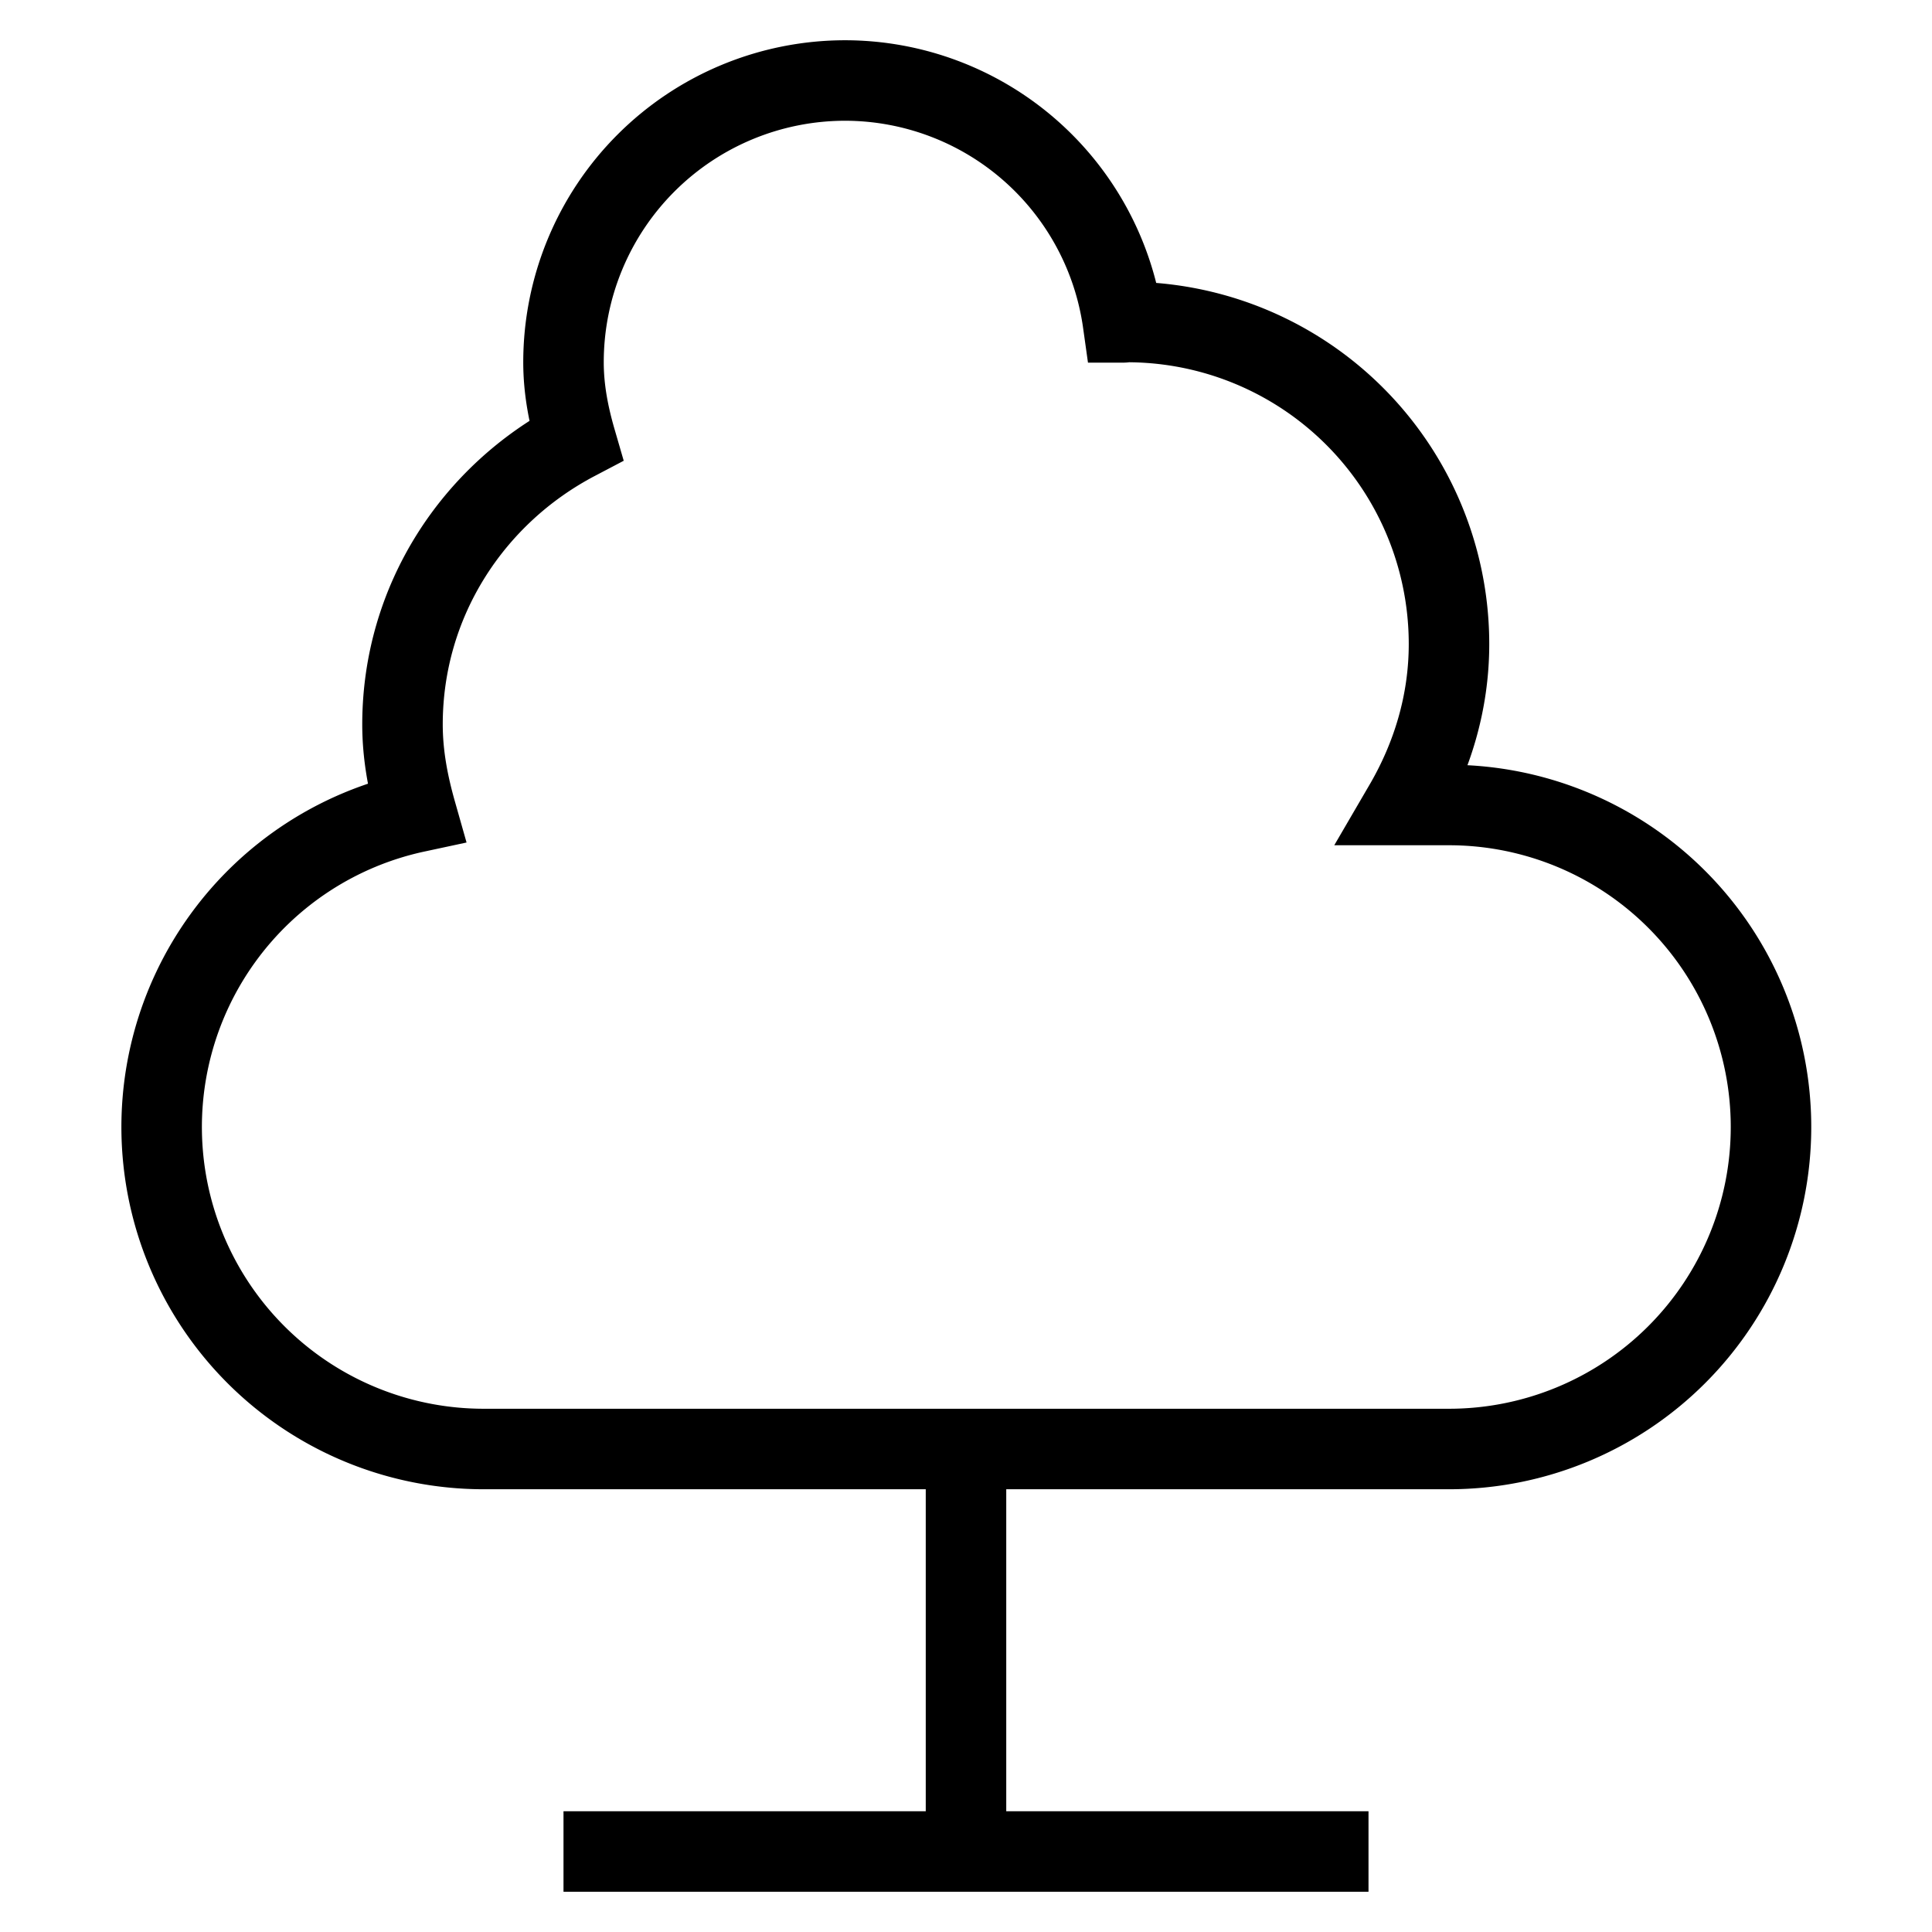
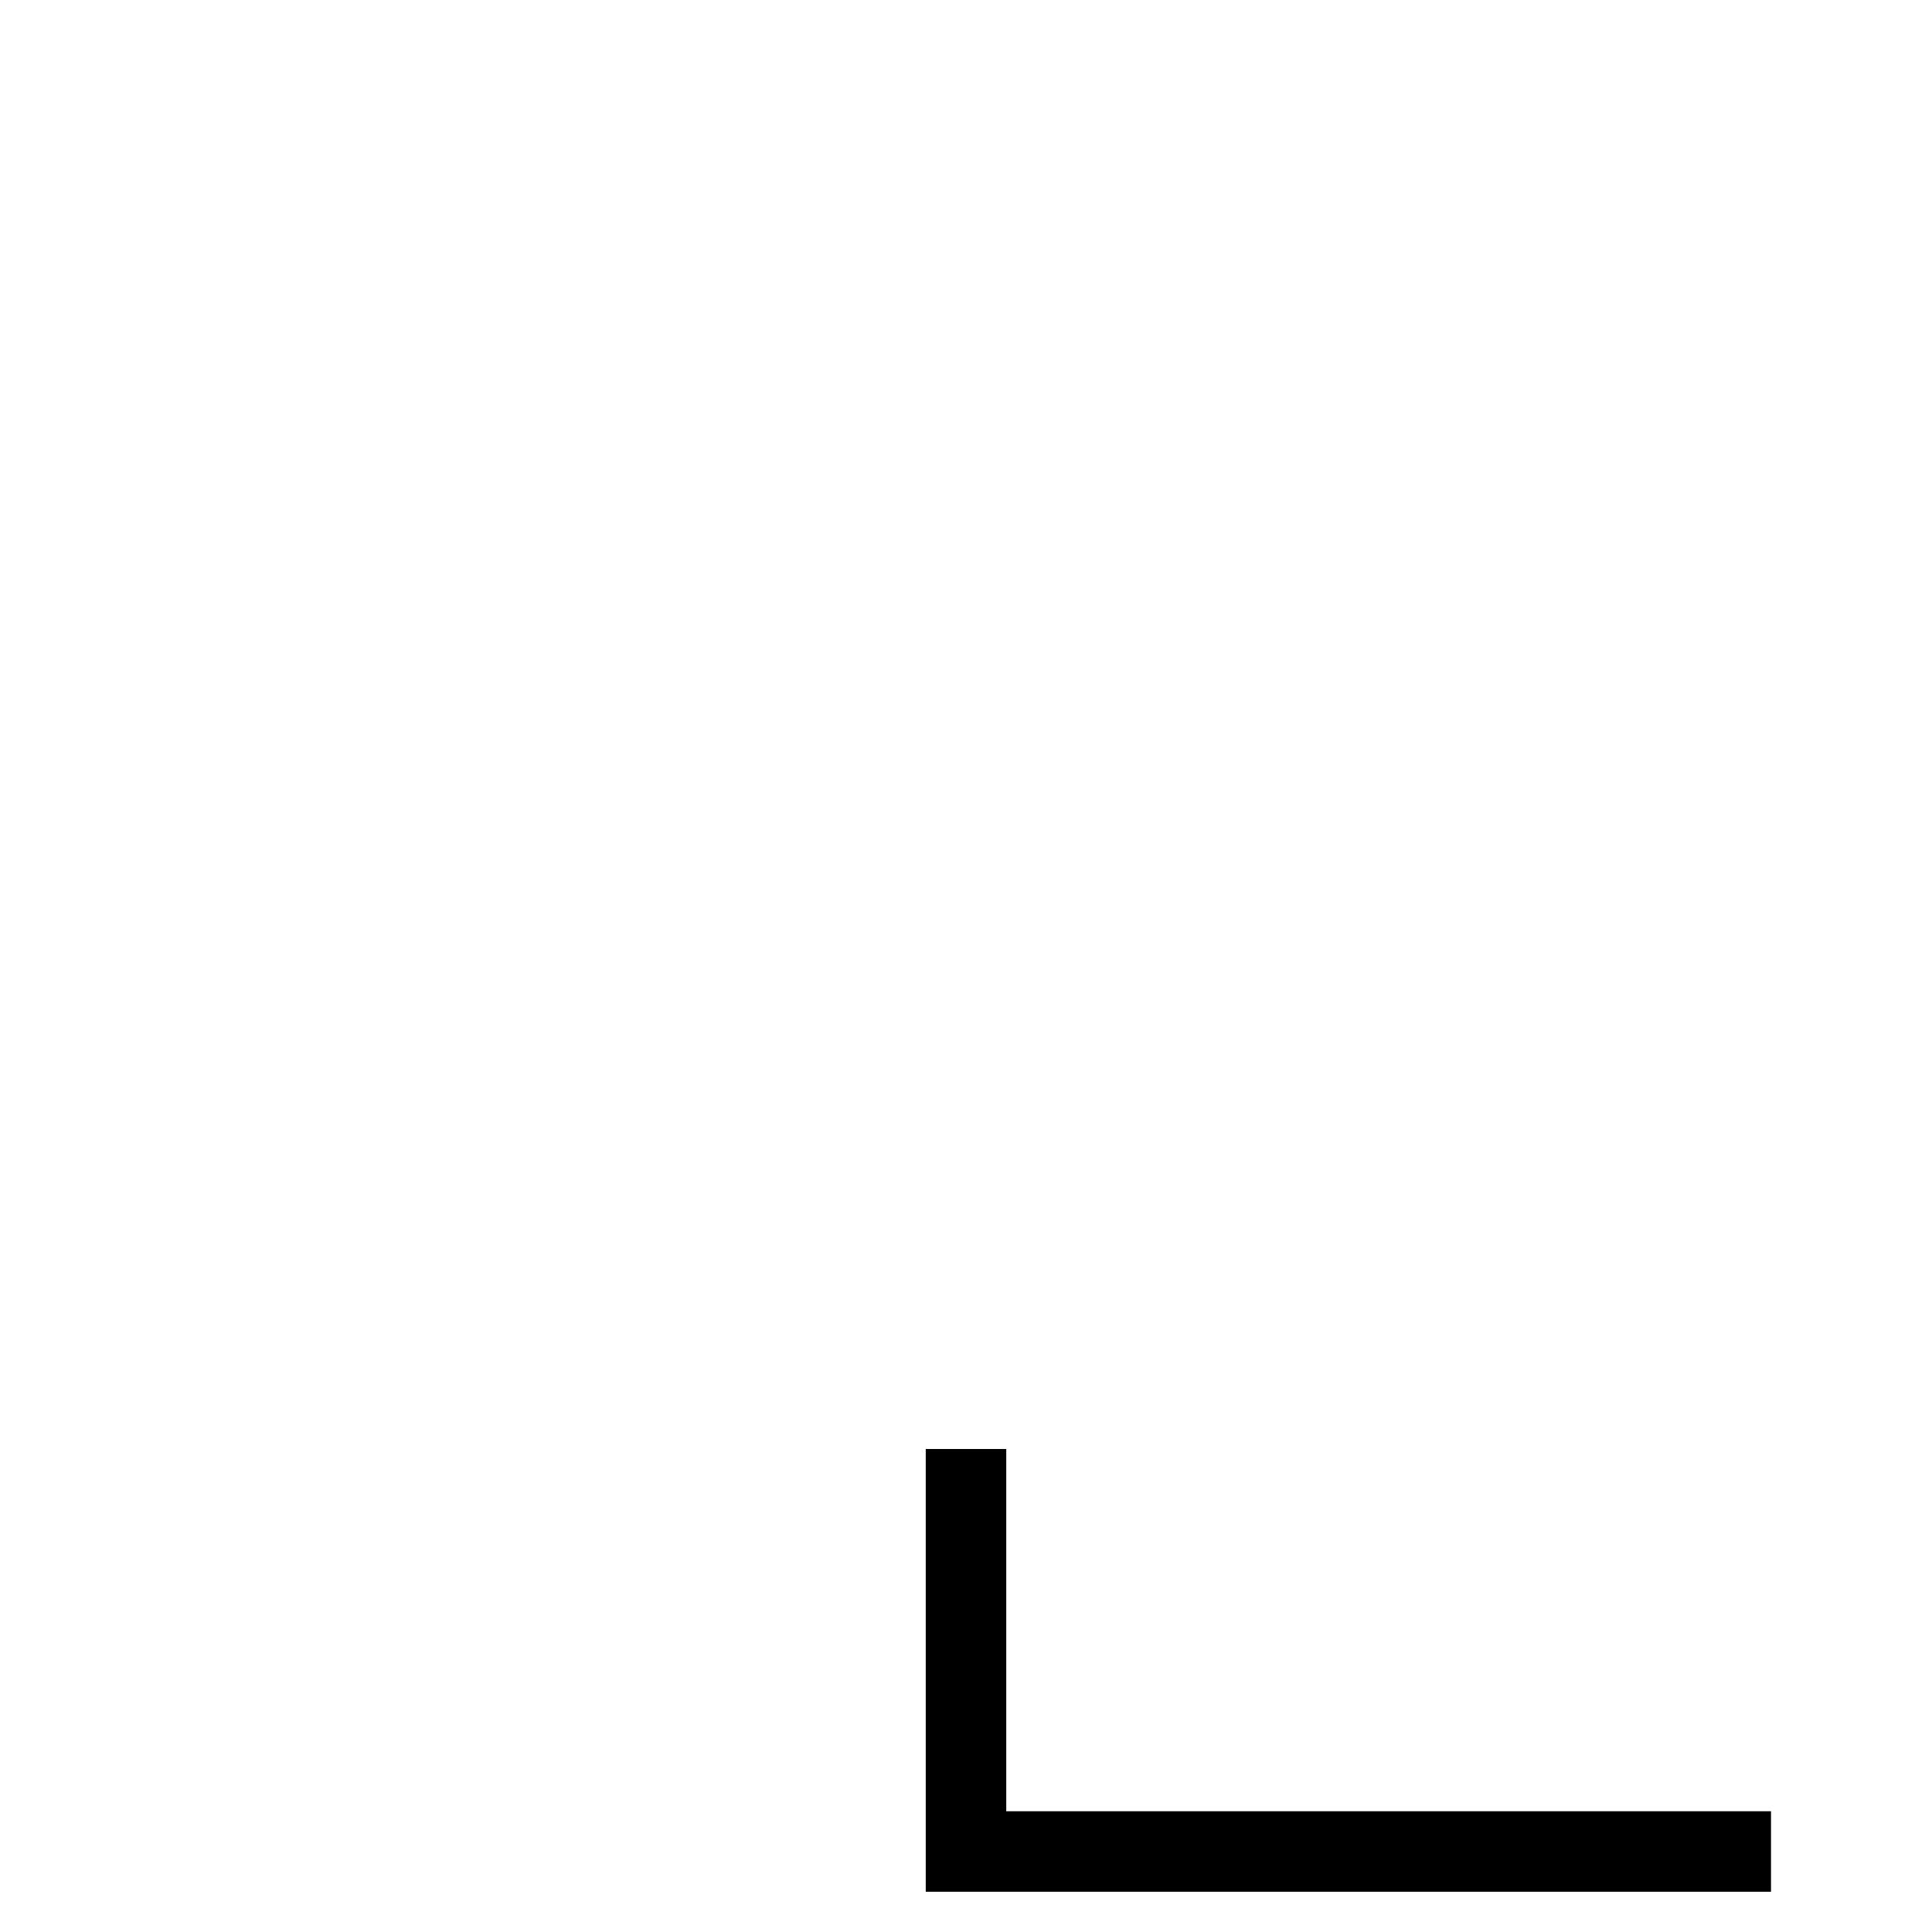
<svg xmlns="http://www.w3.org/2000/svg" id="nc_icon" xml:space="preserve" viewBox="0 0 24 24">
  <g fill="none" stroke="currentColor" stroke-miterlimit="10" class="nc-icon-wrapper">
-     <path d="M12 18v5M7 23h10" data-cap="butt" data-color="color-2" vector-effect="non-scaling-stroke" />
-     <path stroke-linecap="square" d="M18 10h-.555c.344-.59.555-1.268.555-2a4 4 0 0 0-4-4c-.017 0-.033.005-.05.005A3.49 3.49 0 0 0 10.5 1 3.5 3.5 0 0 0 7 4.5c0 .34.064.661.154.971C5.879 6.141 5 7.461 5 9c0 .38.07.74.169 1.089A4 4 0 0 0 6 18h12a4 4 0 1 0 0-8z" vector-effect="non-scaling-stroke" />
+     <path d="M12 18v5h10" data-cap="butt" data-color="color-2" vector-effect="non-scaling-stroke" />
  </g>
</svg>